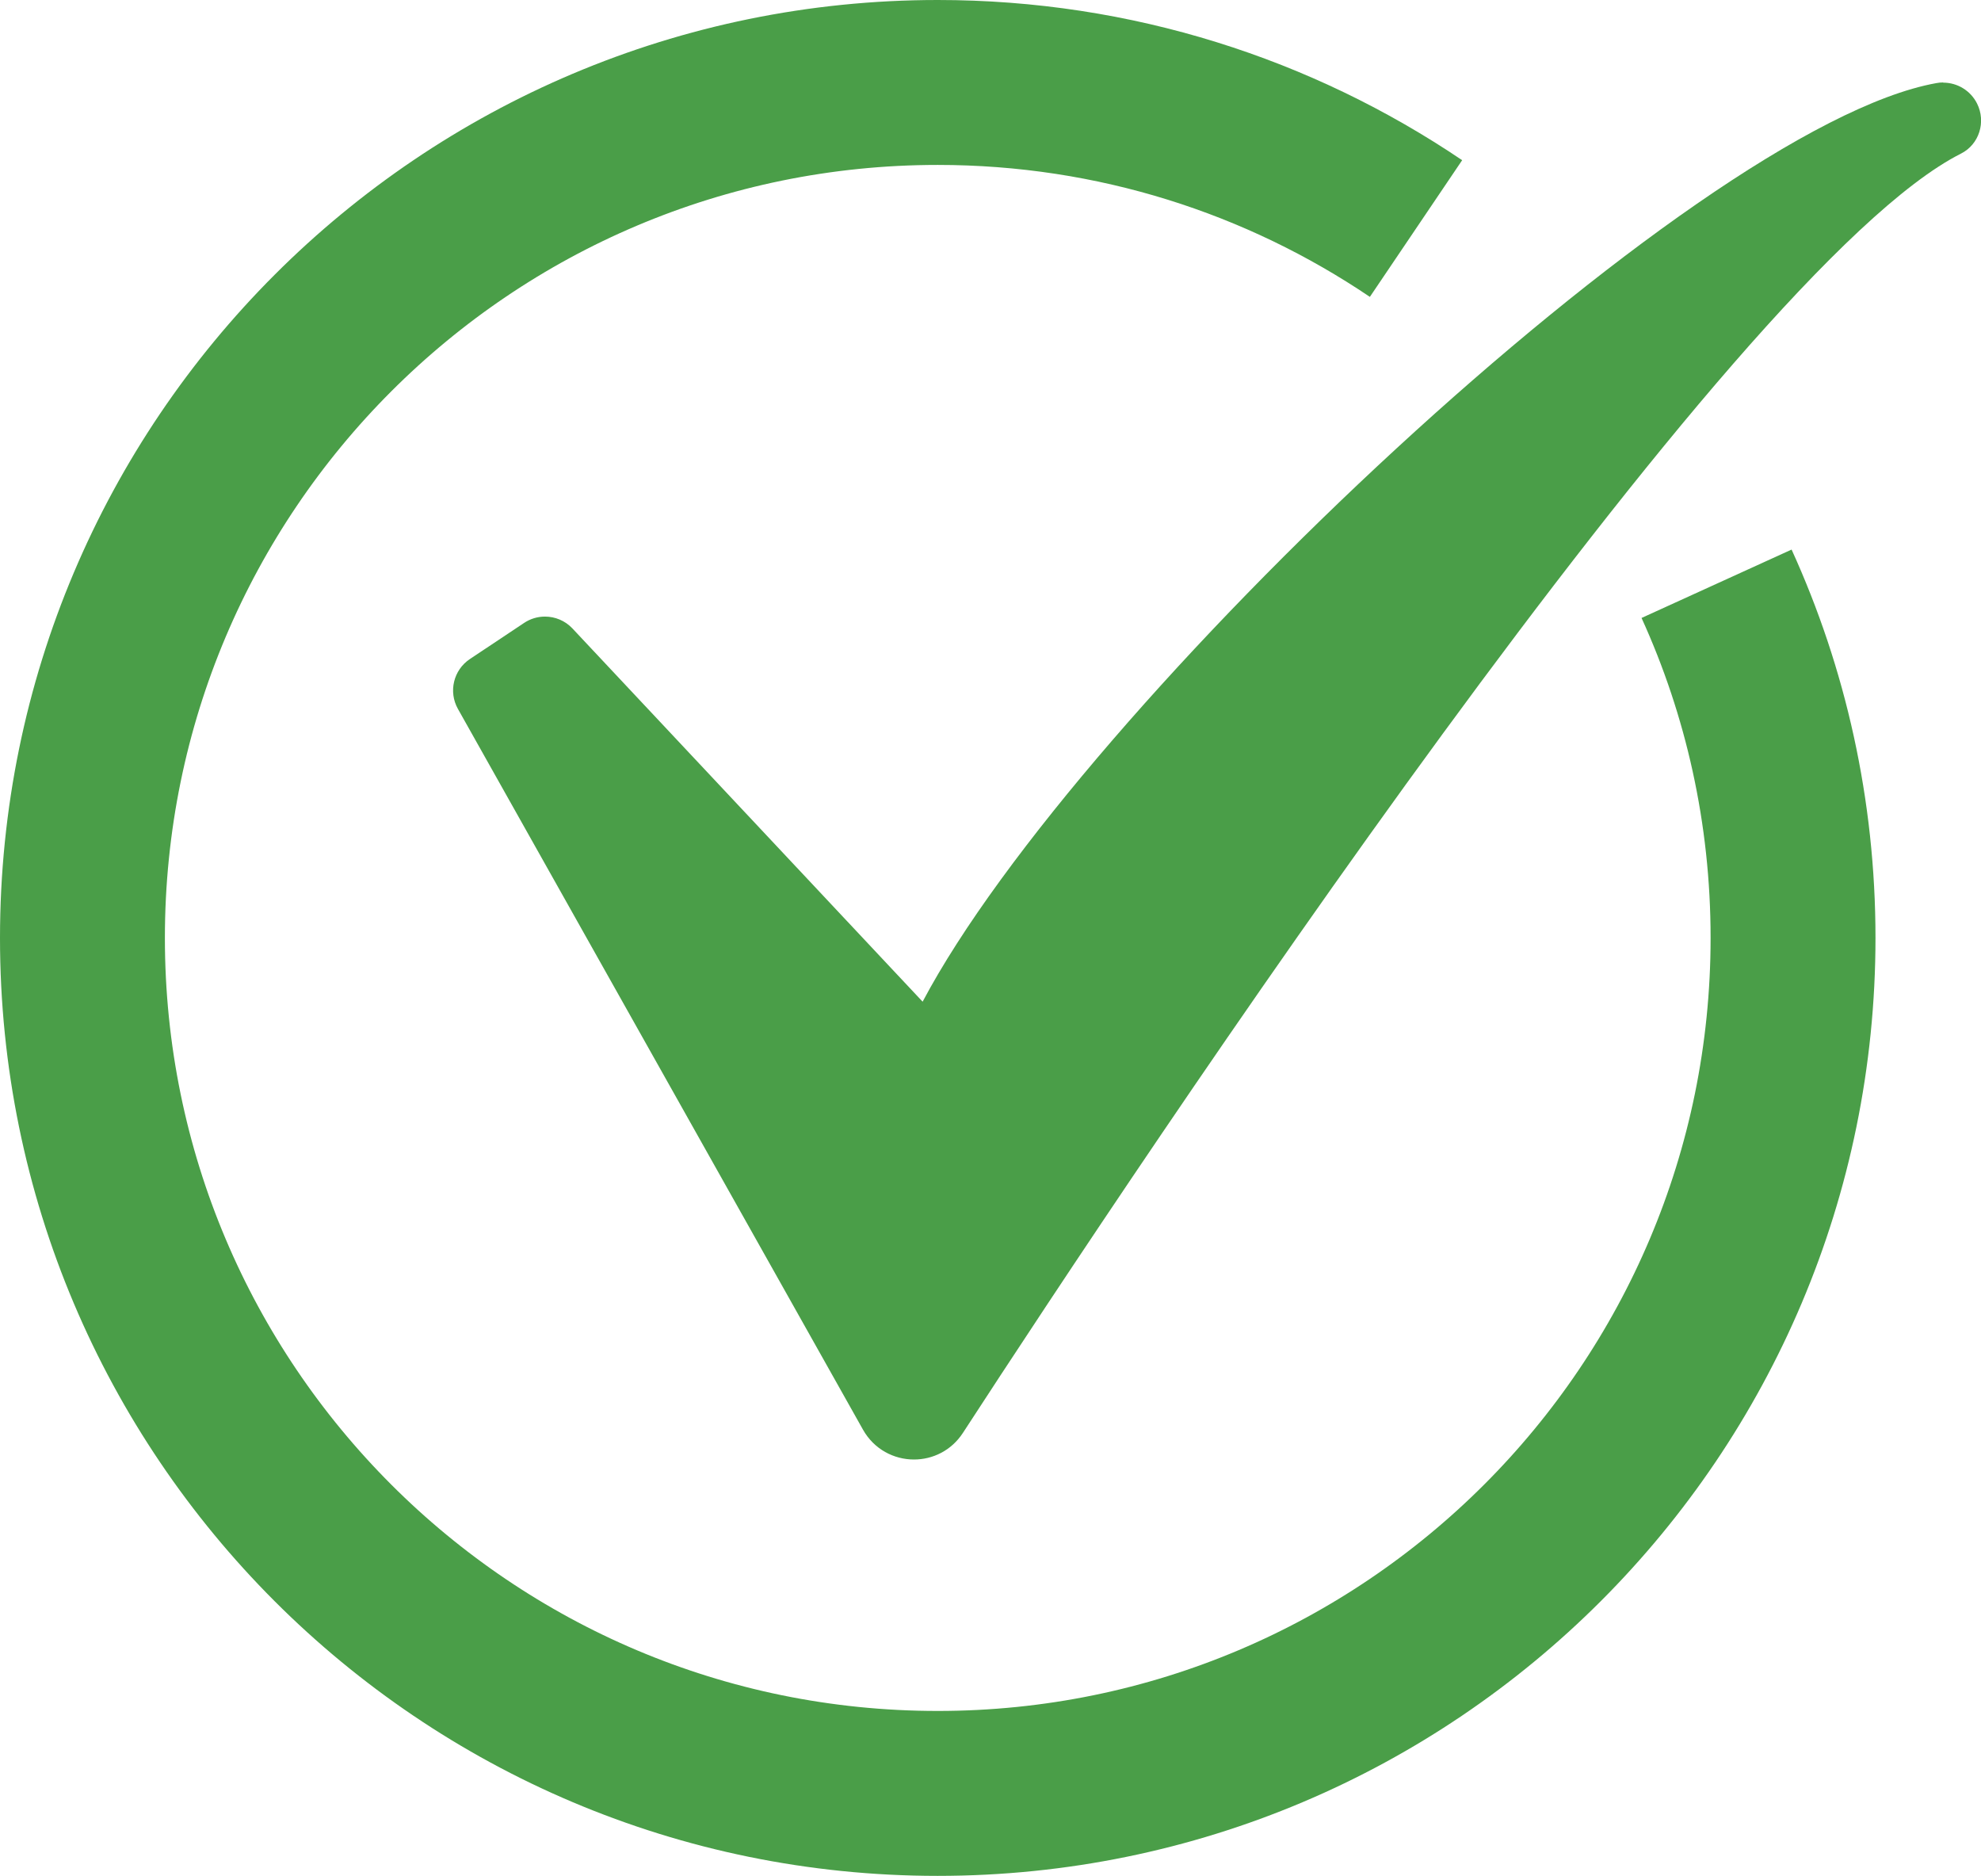
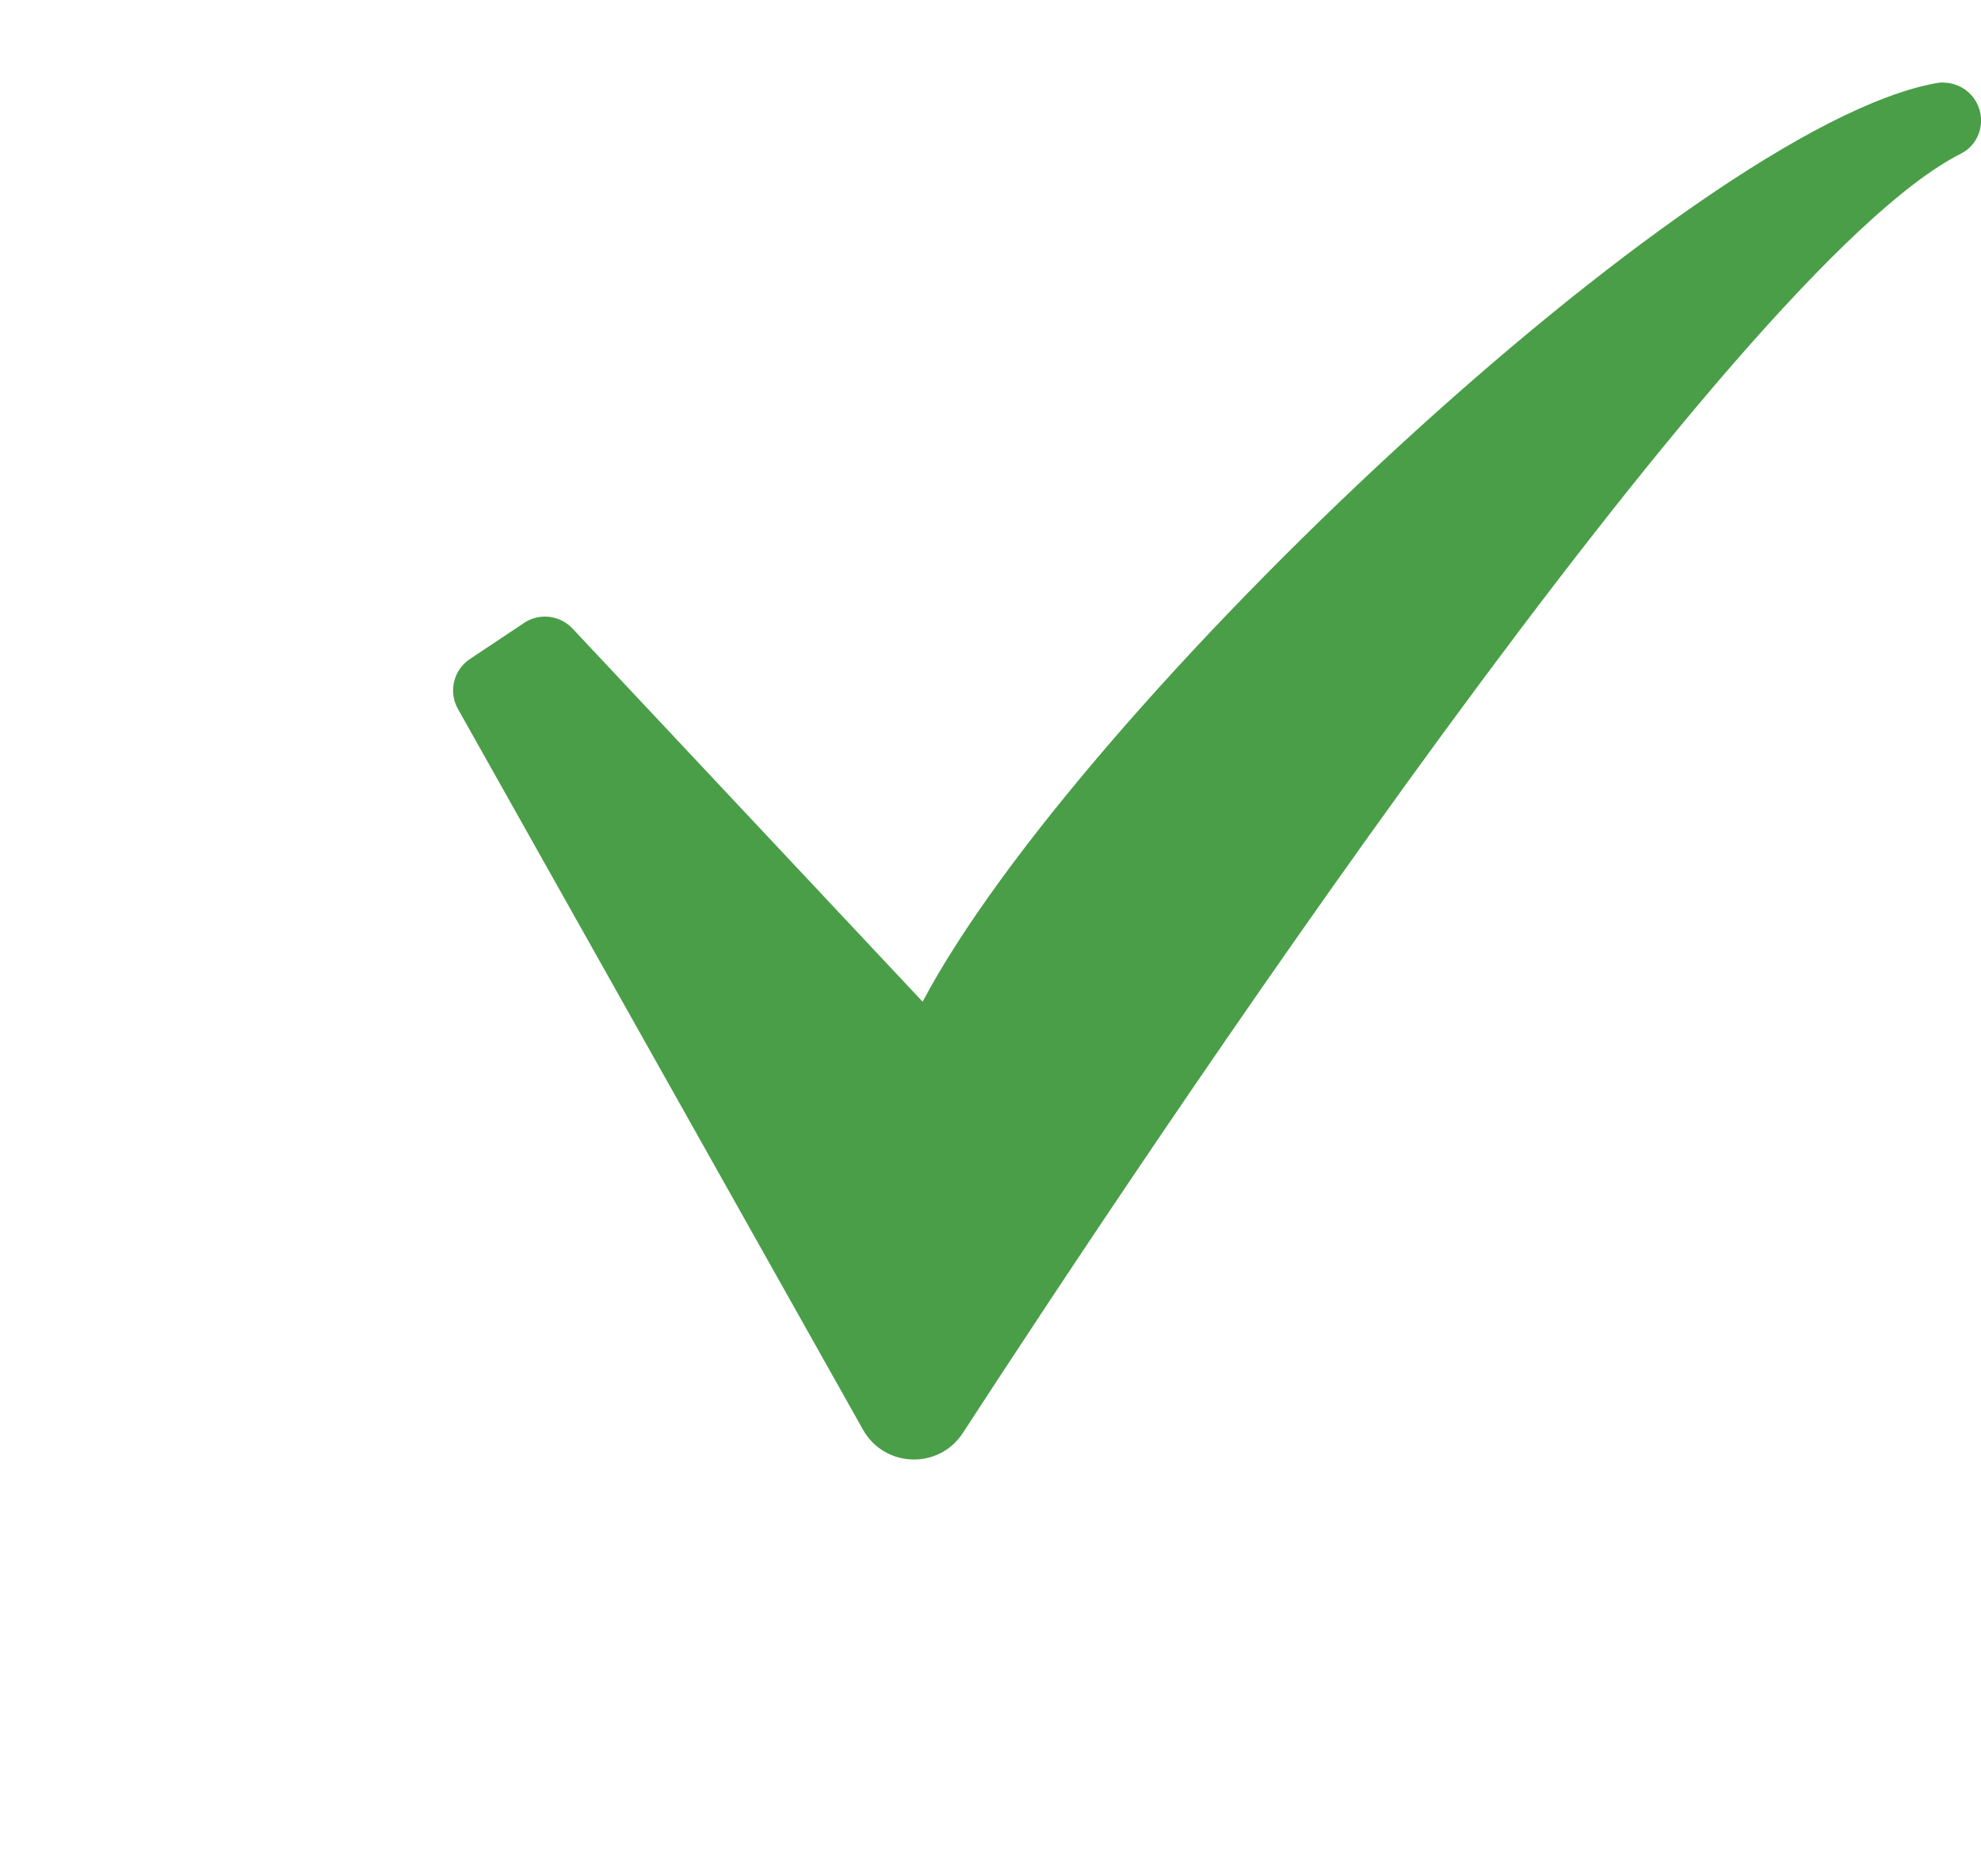
<svg xmlns="http://www.w3.org/2000/svg" id="Calque_2" data-name="Calque 2" viewBox="0 0 215.53 204.05">
  <defs>
    <style>
      .cls-1 {
        fill: #4a9e48;
      }

      .cls-2 {
        fill: none;
        stroke: #4a9e48;
        stroke-miterlimit: 10;
        stroke-width: 17.94px;
      }
    </style>
  </defs>
  <g id="Calque_1-2" data-name="Calque 1">
    <path class="cls-1" d="M211.41,8.97c-.25,0-.49.02-.74.07-26.53,4.77-93.33,67.89-110.29,99.92l-38.1-40.6c-.8-.85-1.89-1.29-2.99-1.29-.79,0-1.58.23-2.27.69l-5.9,3.93c-1.78,1.19-2.35,3.55-1.3,5.42l44.07,78.4c1.21,2.15,3.38,3.25,5.55,3.25,2.03,0,4.06-.96,5.32-2.89,19.49-29.97,83.62-126.57,108.59-139.16,1.99-1,2.75-3.46,1.75-5.45-.71-1.41-2.14-2.27-3.68-2.27h0Z" />
-     <path class="cls-2" d="M186.76,63.5c5.35,11.74,8.32,24.78,8.32,38.52,0,51.39-41.66,93.06-93.06,93.06S8.97,153.42,8.97,102.03,50.63,8.97,102.03,8.97c19.27,0,37.18,5.86,52.03,15.89" />
  </g>
</svg>